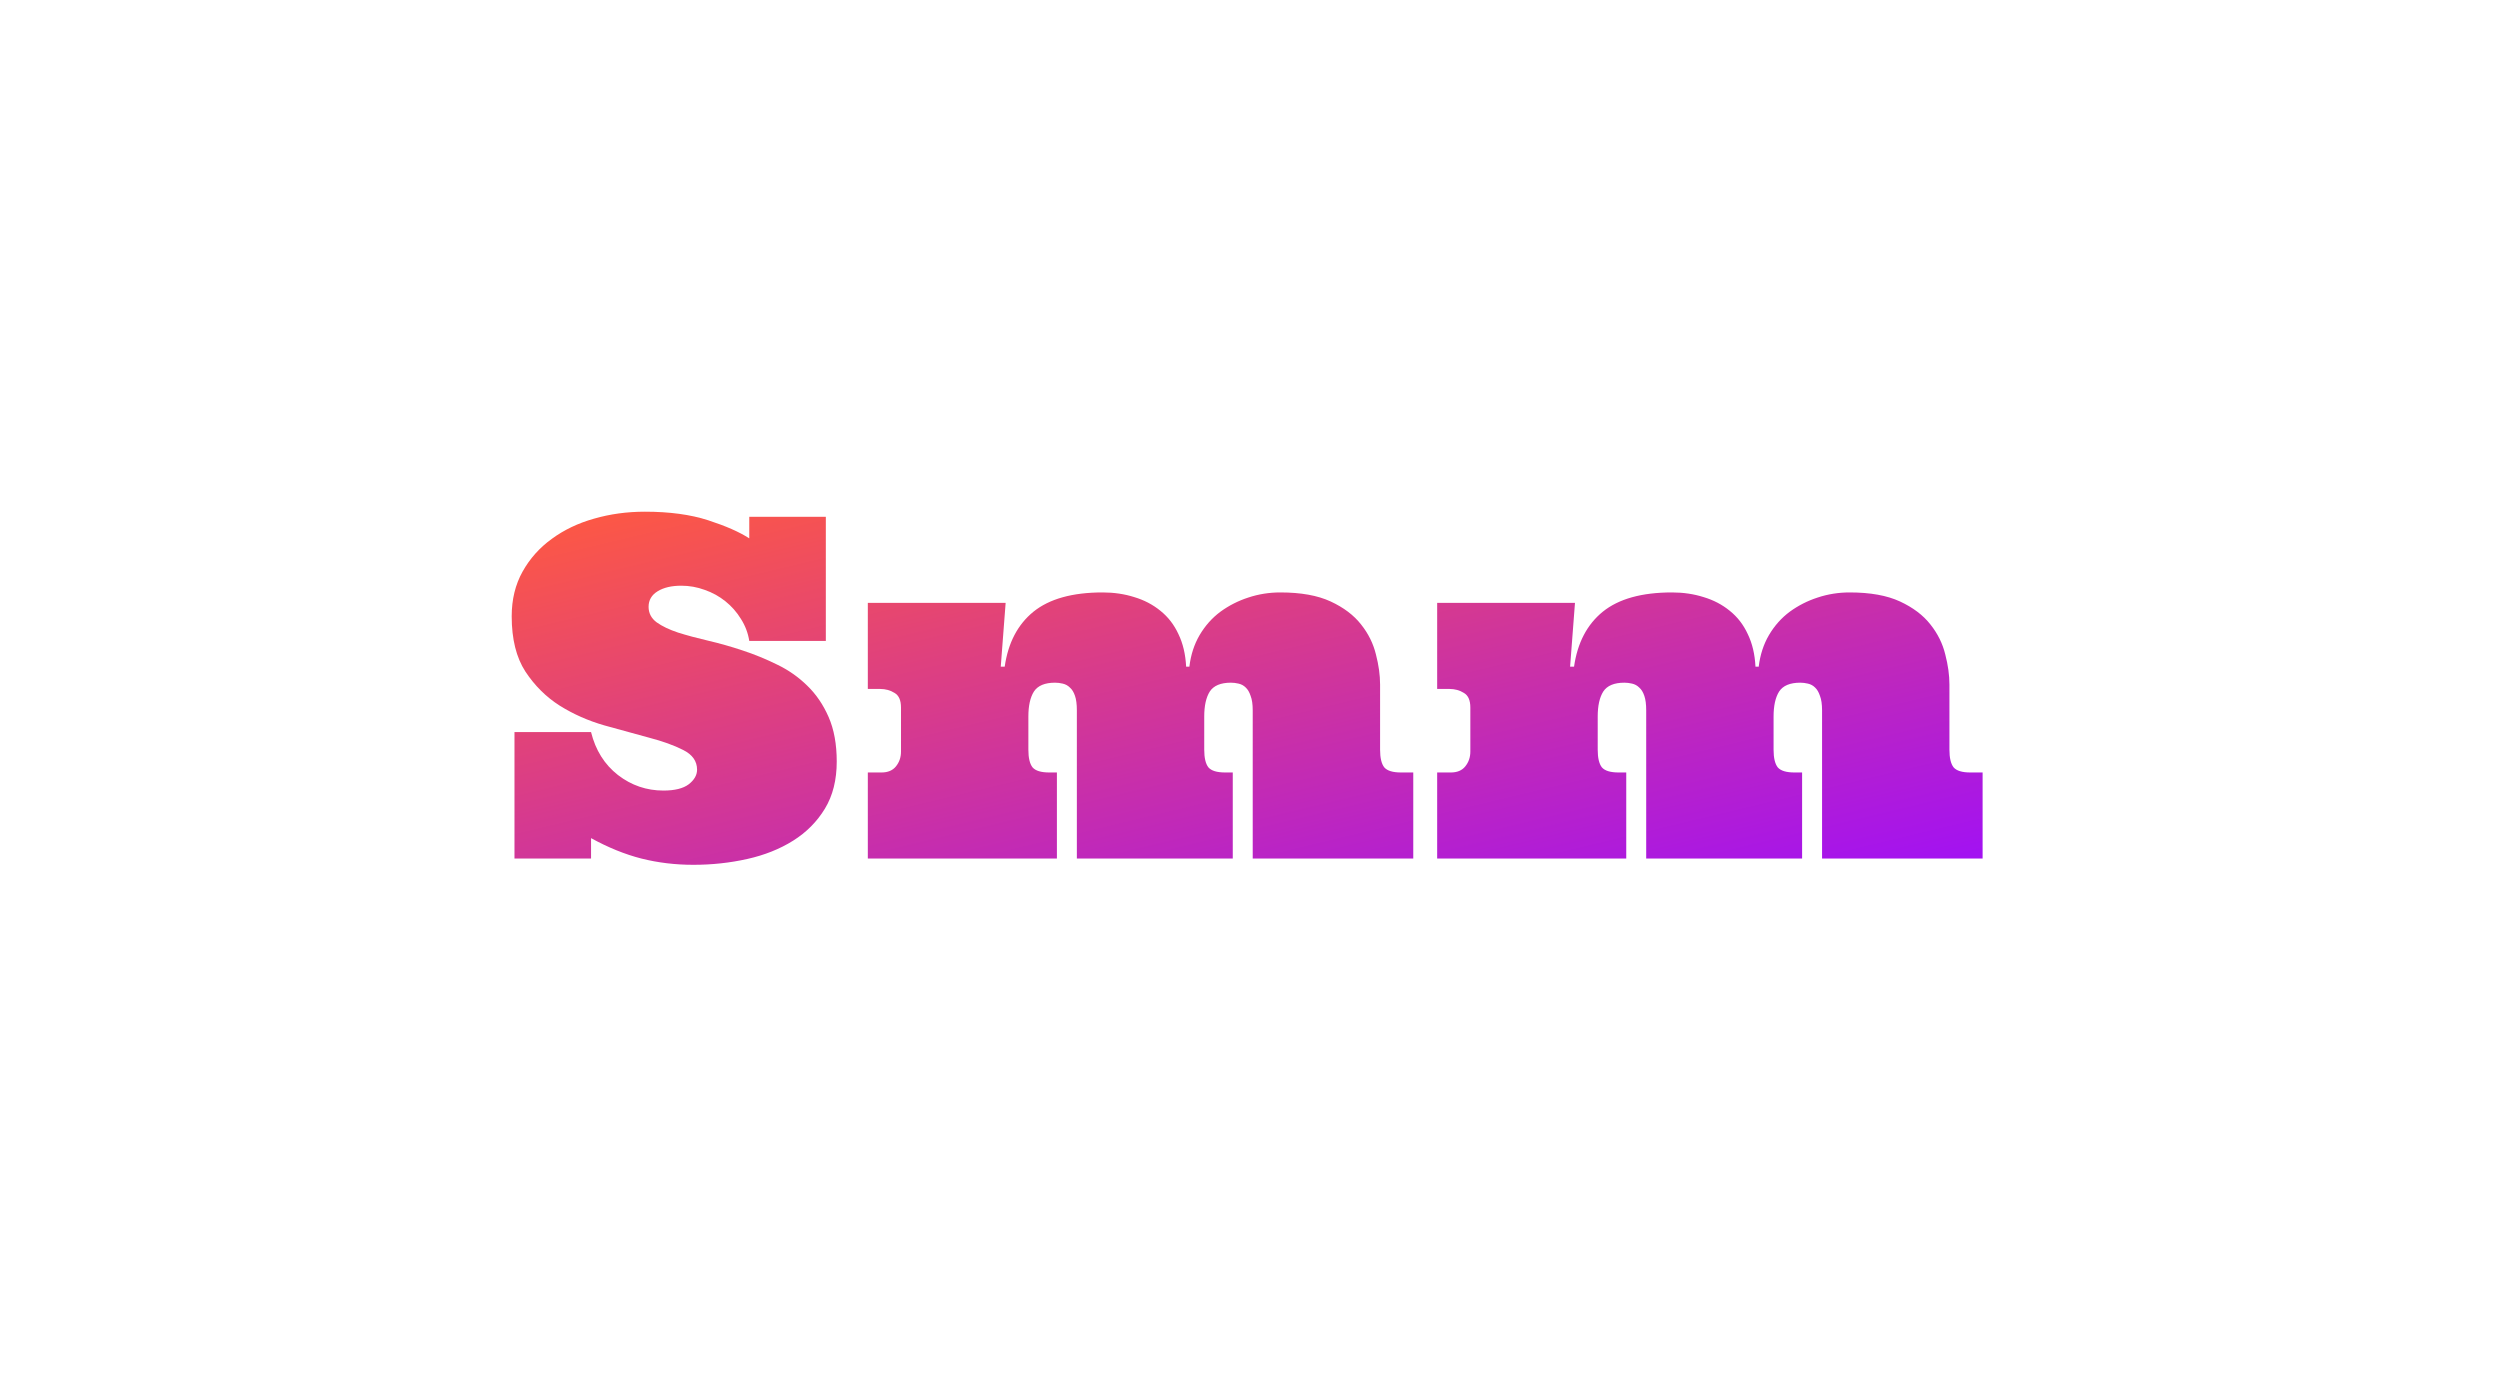
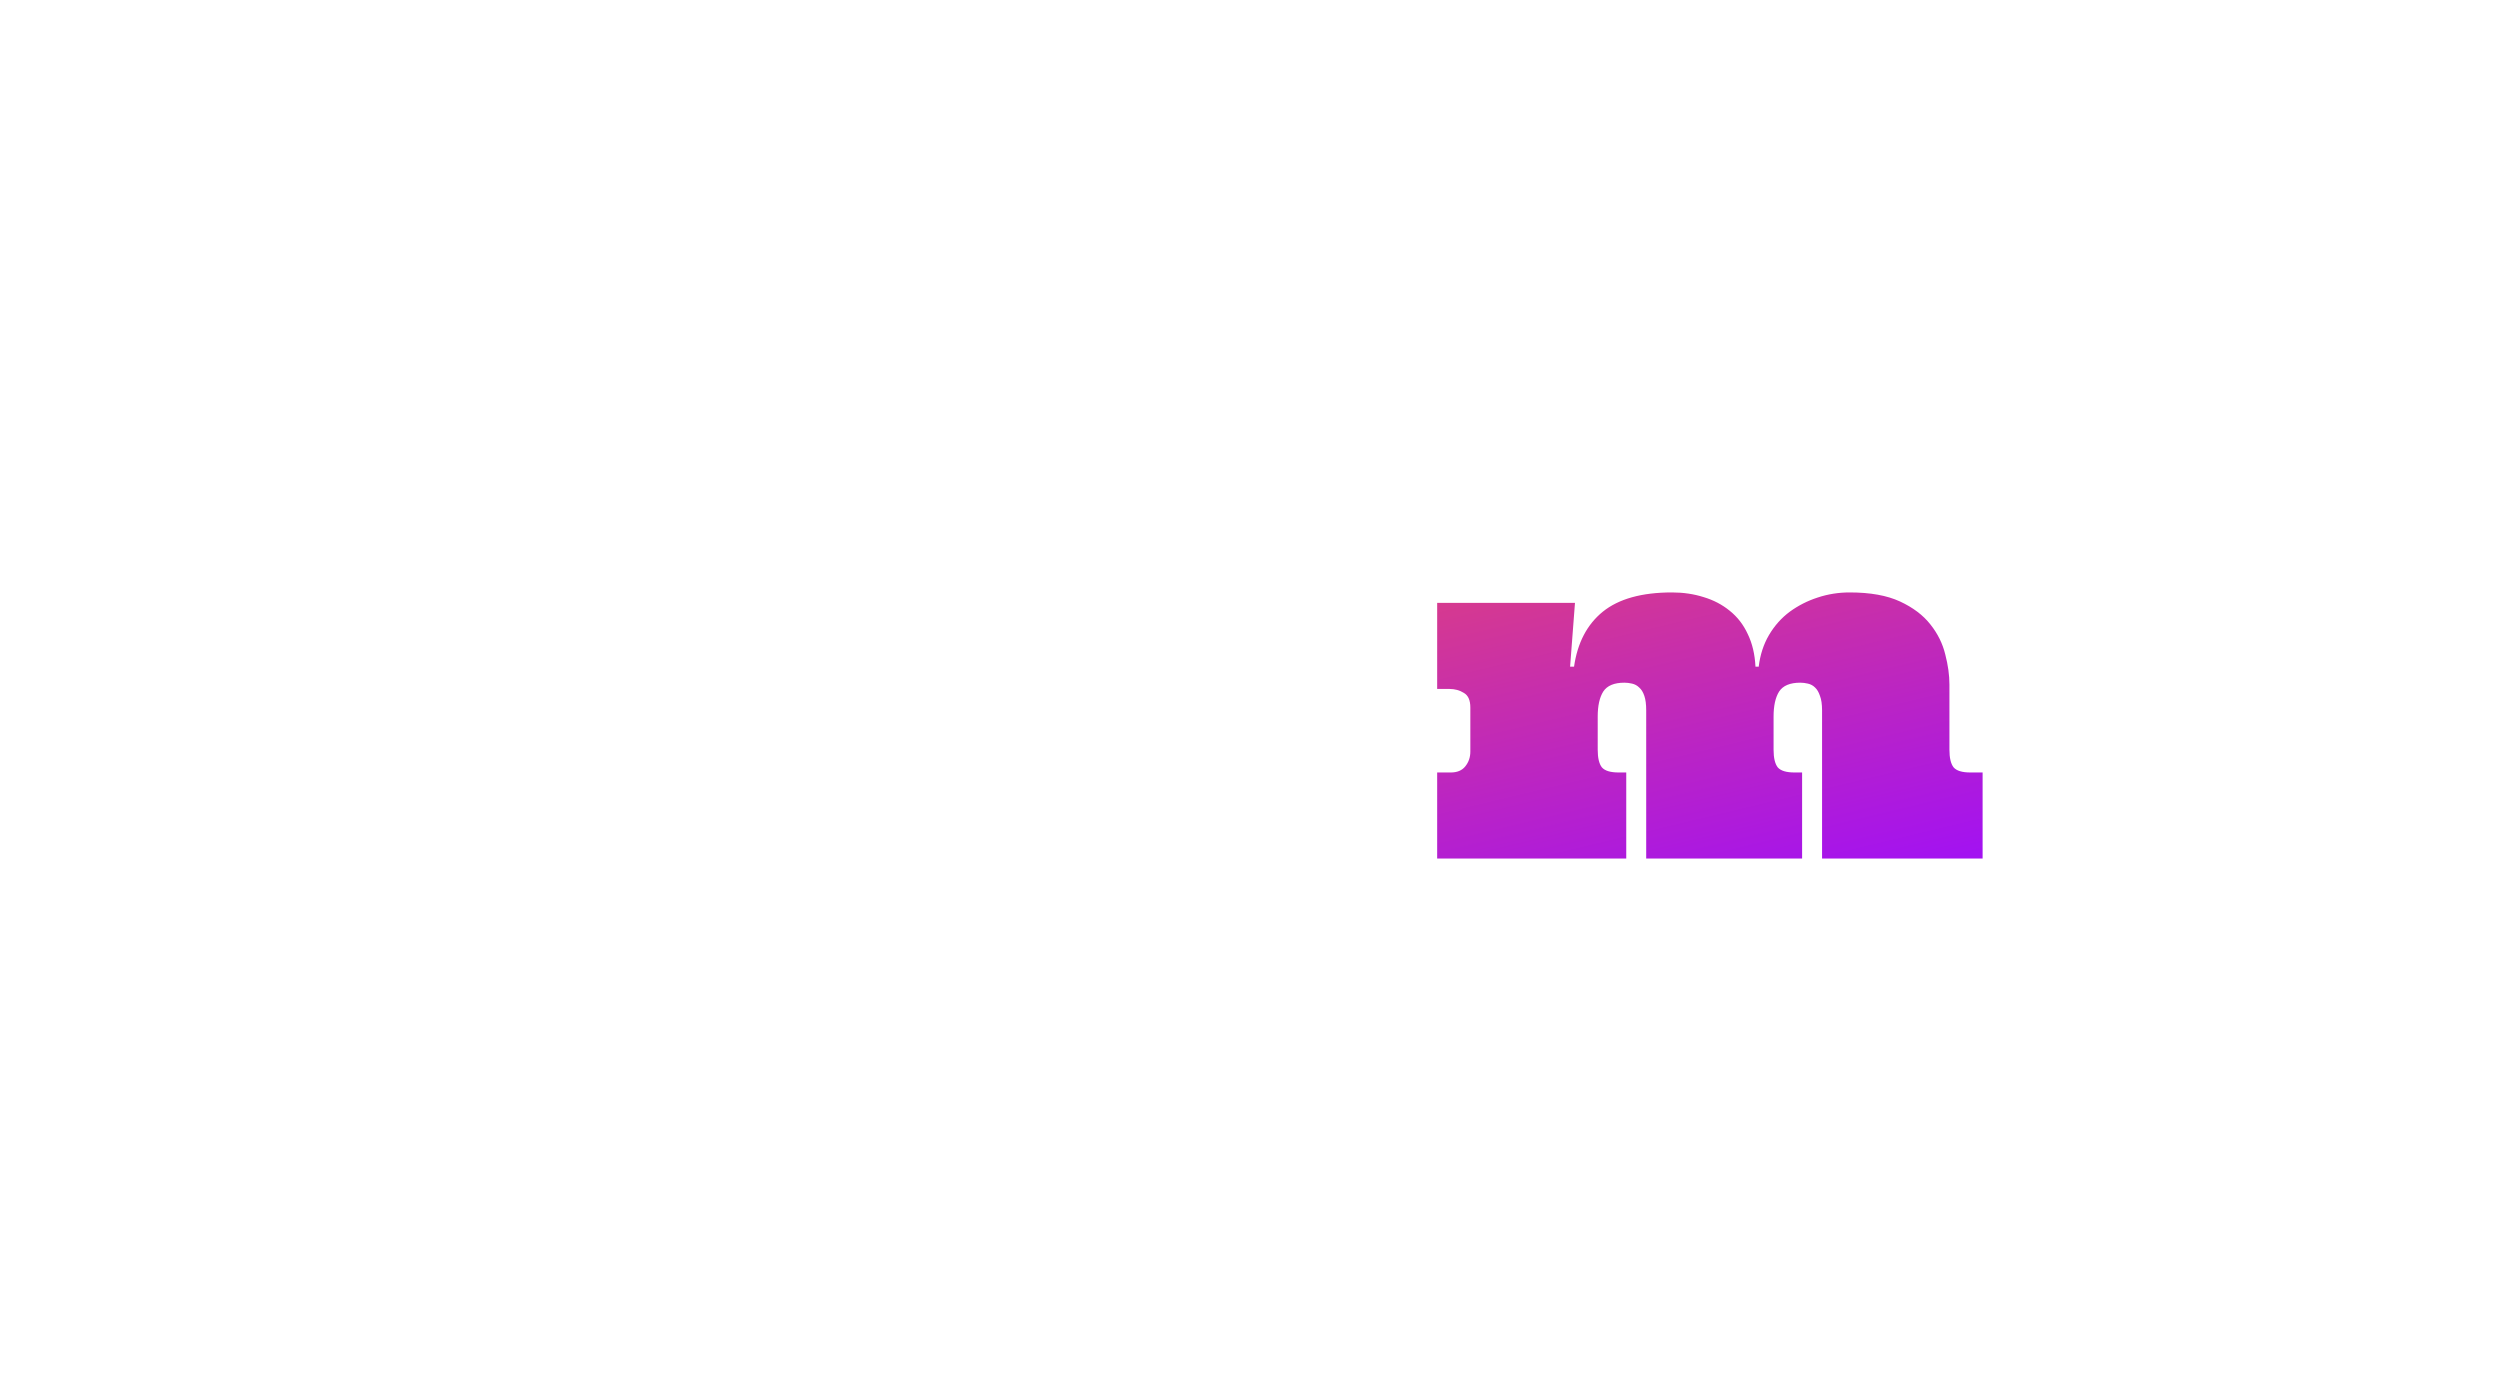
<svg xmlns="http://www.w3.org/2000/svg" width="342" height="189" viewBox="0 0 342 189" fill="none">
  <g filter="url(#filter0_f_207_3)">
-     <path d="M112.974 87.678H102.5C102.331 86.599 101.95 85.594 101.357 84.663C100.786 83.732 100.077 82.928 99.231 82.251C98.385 81.574 97.443 81.055 96.406 80.696C95.37 80.315 94.301 80.124 93.201 80.124C91.868 80.124 90.789 80.378 89.963 80.886C89.138 81.394 88.726 82.103 88.726 83.013C88.726 83.88 89.096 84.589 89.836 85.139C90.577 85.668 91.55 86.134 92.756 86.536C93.962 86.916 95.338 87.287 96.882 87.647C98.427 88.006 99.993 88.451 101.58 88.98C103.188 89.508 104.764 90.154 106.309 90.915C107.853 91.656 109.229 92.619 110.435 93.804C111.641 94.967 112.614 96.396 113.354 98.088C114.095 99.781 114.465 101.812 114.465 104.182C114.465 106.7 113.926 108.848 112.847 110.625C111.768 112.402 110.318 113.862 108.499 115.005C106.679 116.147 104.584 116.983 102.214 117.512C99.845 118.041 97.39 118.306 94.851 118.306C92.376 118.306 90.006 118.02 87.742 117.449C85.499 116.877 83.203 115.946 80.855 114.656V117.449H70.381V100.151H80.855C81.468 102.627 82.695 104.584 84.536 106.023C86.377 107.441 88.451 108.149 90.757 108.149C92.301 108.149 93.455 107.864 94.216 107.292C94.978 106.7 95.359 106.034 95.359 105.293C95.359 104.129 94.724 103.23 93.455 102.595C92.206 101.96 90.651 101.4 88.789 100.913C86.927 100.405 84.885 99.845 82.664 99.231C80.463 98.596 78.432 97.697 76.57 96.533C74.708 95.348 73.142 93.793 71.873 91.868C70.624 89.942 70 87.424 70 84.314C70 82.008 70.497 79.966 71.492 78.189C72.486 76.411 73.819 74.919 75.491 73.713C77.162 72.486 79.088 71.566 81.267 70.952C83.468 70.317 85.784 70 88.218 70C91.582 70 94.47 70.391 96.882 71.174C99.294 71.957 101.167 72.782 102.5 73.65V70.698H112.974V87.678Z" fill="url(#paint0_linear_207_3)" />
-     <path d="M164.739 102.563C164.739 103.685 164.929 104.489 165.31 104.976C165.712 105.441 166.474 105.674 167.595 105.674H168.643V117.449H147.314V97.168C147.314 96.343 147.23 95.687 147.061 95.2C146.891 94.692 146.659 94.311 146.362 94.058C146.087 93.783 145.759 93.603 145.378 93.518C145.019 93.433 144.67 93.391 144.331 93.391C142.935 93.391 141.972 93.793 141.443 94.597C140.935 95.401 140.681 96.544 140.681 98.025V102.563C140.681 103.685 140.872 104.489 141.252 104.976C141.654 105.441 142.416 105.674 143.538 105.674H144.585V117.449H118.718V105.674H120.591C121.458 105.674 122.114 105.399 122.559 104.849C123.024 104.277 123.257 103.6 123.257 102.817V96.787C123.257 95.793 122.961 95.126 122.368 94.788C121.797 94.428 121.141 94.248 120.4 94.248H118.718V82.473H137.571L136.904 91.201H137.444C137.909 87.943 139.221 85.435 141.379 83.679C143.559 81.923 146.711 81.045 150.837 81.045C152.382 81.045 153.821 81.257 155.154 81.68C156.508 82.082 157.703 82.706 158.74 83.552C159.798 84.399 160.623 85.467 161.216 86.758C161.829 88.027 162.179 89.508 162.263 91.201H162.708C162.898 89.593 163.363 88.154 164.104 86.885C164.866 85.594 165.818 84.526 166.96 83.679C168.124 82.833 169.394 82.188 170.769 81.743C172.166 81.278 173.625 81.045 175.149 81.045C177.963 81.045 180.259 81.457 182.036 82.283C183.813 83.108 185.199 84.155 186.194 85.425C187.188 86.673 187.865 88.038 188.225 89.519C188.606 90.979 188.796 92.354 188.796 93.645V102.563C188.796 103.685 188.987 104.489 189.368 104.976C189.77 105.441 190.531 105.674 191.653 105.674H193.335V117.449H171.372V97.168C171.372 96.343 171.277 95.687 171.086 95.2C170.917 94.692 170.695 94.311 170.42 94.058C170.145 93.783 169.817 93.603 169.436 93.518C169.076 93.433 168.727 93.391 168.389 93.391C166.992 93.391 166.029 93.793 165.5 94.597C164.993 95.401 164.739 96.544 164.739 98.025V102.563Z" fill="url(#paint1_linear_207_3)" />
    <path d="M242.625 102.563C242.625 103.685 242.815 104.489 243.196 104.976C243.598 105.441 244.36 105.674 245.481 105.674H246.528V117.449H225.2V97.168C225.2 96.343 225.116 95.687 224.946 95.2C224.777 94.692 224.544 94.311 224.248 94.058C223.973 93.783 223.645 93.603 223.264 93.518C222.904 93.433 222.555 93.391 222.217 93.391C220.82 93.391 219.858 93.793 219.329 94.597C218.821 95.401 218.567 96.544 218.567 98.025V102.563C218.567 103.685 218.757 104.489 219.138 104.976C219.54 105.441 220.302 105.674 221.423 105.674H222.471V117.449H196.604V105.674H198.477C199.344 105.674 200 105.399 200.444 104.849C200.91 104.277 201.143 103.6 201.143 102.817V96.787C201.143 95.793 200.846 95.126 200.254 94.788C199.683 94.428 199.027 94.248 198.286 94.248H196.604V82.473H215.457L214.79 91.201H215.33C215.795 87.943 217.107 85.435 219.265 83.679C221.444 81.923 224.597 81.045 228.723 81.045C230.268 81.045 231.707 81.257 233.04 81.68C234.394 82.082 235.589 82.706 236.626 83.552C237.684 84.399 238.509 85.467 239.102 86.758C239.715 88.027 240.064 89.508 240.149 91.201H240.593C240.784 89.593 241.249 88.154 241.99 86.885C242.751 85.594 243.704 84.526 244.846 83.679C246.01 82.833 247.279 82.188 248.655 81.743C250.051 81.278 251.511 81.045 253.035 81.045C255.849 81.045 258.145 81.457 259.922 82.283C261.699 83.108 263.085 84.155 264.08 85.425C265.074 86.673 265.751 88.038 266.111 89.519C266.492 90.979 266.682 92.354 266.682 93.645V102.563C266.682 103.685 266.873 104.489 267.253 104.976C267.655 105.441 268.417 105.674 269.539 105.674H271.221V117.449H249.258V97.168C249.258 96.343 249.163 95.687 248.972 95.2C248.803 94.692 248.581 94.311 248.306 94.058C248.031 93.783 247.703 93.603 247.322 93.518C246.962 93.433 246.613 93.391 246.274 93.391C244.878 93.391 243.915 93.793 243.386 94.597C242.878 95.401 242.625 96.544 242.625 98.025V102.563Z" fill="url(#paint2_linear_207_3)" />
  </g>
  <defs>
    <filter id="filter0_f_207_3" x="0" y="0" width="341.221" height="188.306" filterUnits="userSpaceOnUse" color-interpolation-filters="sRGB">
      <feFlood flood-opacity="0" result="BackgroundImageFix" />
      <feBlend mode="normal" in="SourceGraphic" in2="BackgroundImageFix" result="shape" />
      <feGaussianBlur stdDeviation="35" result="effect1_foregroundBlur_207_3" />
    </filter>
    <linearGradient id="paint0_linear_207_3" x1="-20.048" y1="94.401" x2="0.843" y2="181.421" gradientUnits="userSpaceOnUse">
      <stop stop-color="#FD5844" />
      <stop offset="1" stop-color="#A312F1" />
    </linearGradient>
    <linearGradient id="paint1_linear_207_3" x1="-20.048" y1="94.401" x2="0.843" y2="181.421" gradientUnits="userSpaceOnUse">
      <stop stop-color="#FD5844" />
      <stop offset="1" stop-color="#A312F1" />
    </linearGradient>
    <linearGradient id="paint2_linear_207_3" x1="-20.048" y1="94.401" x2="0.843" y2="181.421" gradientUnits="userSpaceOnUse">
      <stop stop-color="#FD5844" />
      <stop offset="1" stop-color="#A312F1" />
    </linearGradient>
  </defs>
</svg>